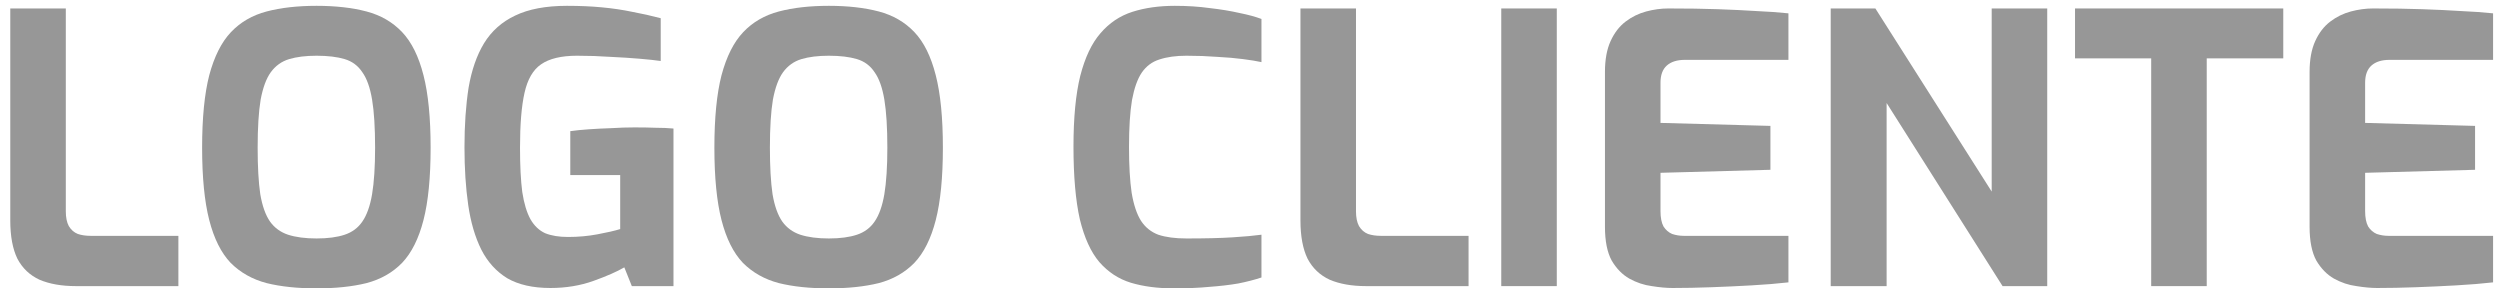
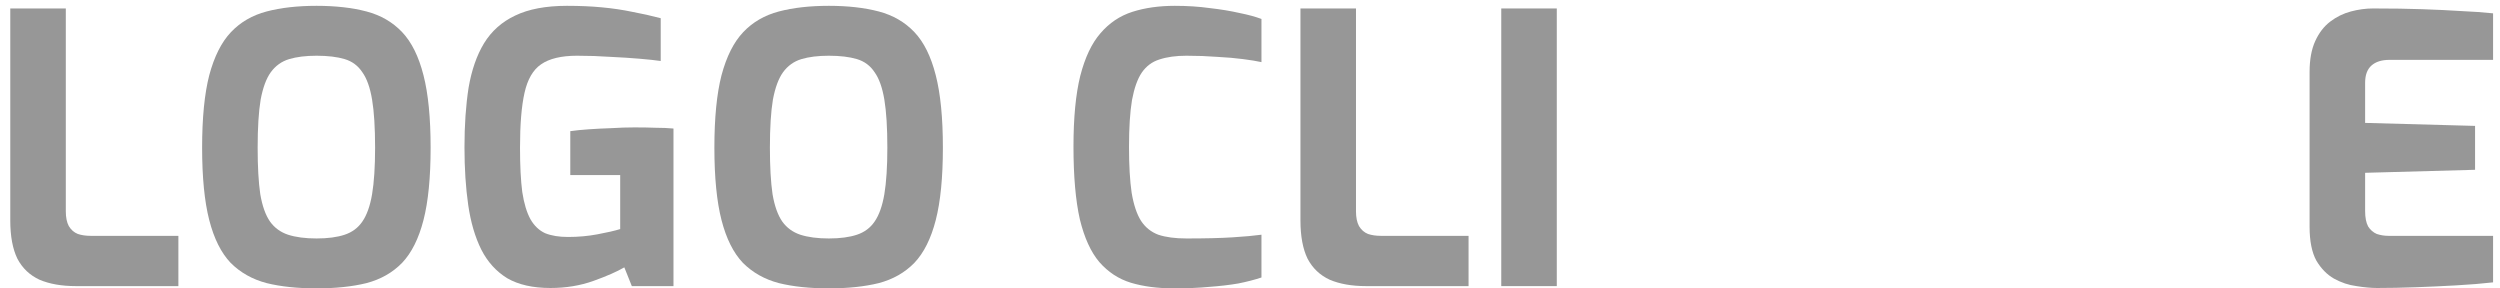
<svg xmlns="http://www.w3.org/2000/svg" width="182" height="21" viewBox="0 0 182 21" fill="none">
  <path d="M5.528 20.829C4.49 20.829 3.607 20.674 2.879 20.365C2.168 20.037 1.631 19.527 1.267 18.835C0.921 18.125 0.748 17.196 0.748 16.049V0.616H4.791V15.393C4.791 15.831 4.864 16.186 5.009 16.459C5.173 16.732 5.392 16.923 5.665 17.032C5.938 17.123 6.248 17.169 6.594 17.169H12.986V20.829H5.528Z" fill="#979797" />
  <path d="M23.045 20.993C21.661 20.993 20.45 20.866 19.412 20.611C18.374 20.338 17.5 19.846 16.79 19.136C16.098 18.407 15.579 17.369 15.233 16.022C14.887 14.674 14.714 12.917 14.714 10.75C14.714 8.583 14.887 6.825 15.233 5.478C15.597 4.112 16.125 3.065 16.817 2.336C17.509 1.608 18.374 1.107 19.412 0.834C20.45 0.561 21.661 0.424 23.045 0.424C24.429 0.424 25.64 0.561 26.678 0.834C27.716 1.107 28.581 1.608 29.273 2.336C29.965 3.065 30.484 4.112 30.83 5.478C31.176 6.825 31.349 8.583 31.349 10.75C31.349 12.917 31.176 14.674 30.83 16.022C30.484 17.369 29.965 18.407 29.273 19.136C28.581 19.846 27.716 20.338 26.678 20.611C25.64 20.866 24.429 20.993 23.045 20.993ZM23.045 17.36C23.865 17.36 24.548 17.269 25.094 17.087C25.64 16.905 26.068 16.586 26.378 16.131C26.706 15.658 26.942 14.993 27.088 14.137C27.234 13.263 27.307 12.134 27.307 10.75C27.307 9.293 27.234 8.127 27.088 7.253C26.942 6.379 26.706 5.715 26.378 5.259C26.068 4.786 25.64 4.467 25.094 4.303C24.548 4.139 23.865 4.057 23.045 4.057C22.262 4.057 21.598 4.139 21.051 4.303C20.505 4.467 20.059 4.786 19.713 5.259C19.385 5.715 19.139 6.379 18.975 7.253C18.83 8.127 18.757 9.293 18.757 10.75C18.757 12.134 18.82 13.263 18.948 14.137C19.094 14.993 19.33 15.658 19.658 16.131C19.986 16.586 20.423 16.905 20.969 17.087C21.534 17.269 22.226 17.36 23.045 17.36Z" fill="#979797" />
  <path d="M40.069 20.966C38.794 20.966 37.747 20.729 36.928 20.256C36.127 19.764 35.498 19.072 35.043 18.18C34.588 17.269 34.269 16.186 34.087 14.929C33.905 13.673 33.814 12.27 33.814 10.722C33.814 9.102 33.914 7.654 34.114 6.379C34.333 5.104 34.706 4.03 35.234 3.156C35.781 2.264 36.536 1.59 37.501 1.135C38.485 0.661 39.741 0.424 41.271 0.424C42.2 0.424 43.047 0.461 43.811 0.534C44.594 0.606 45.332 0.716 46.024 0.861C46.716 0.989 47.408 1.144 48.1 1.326V4.44C47.718 4.385 47.208 4.33 46.57 4.276C45.933 4.221 45.223 4.176 44.44 4.139C43.657 4.085 42.846 4.057 42.009 4.057C40.861 4.057 39.987 4.267 39.386 4.686C38.803 5.086 38.403 5.778 38.184 6.762C37.966 7.727 37.857 9.056 37.857 10.75C37.857 12.061 37.911 13.135 38.02 13.973C38.148 14.811 38.348 15.475 38.621 15.967C38.895 16.441 39.25 16.777 39.687 16.978C40.142 17.16 40.697 17.251 41.353 17.251C42.1 17.251 42.81 17.187 43.484 17.06C44.176 16.932 44.731 16.805 45.15 16.677V12.744H41.517V9.548C41.899 9.493 42.355 9.448 42.883 9.411C43.411 9.375 43.957 9.348 44.522 9.329C45.104 9.293 45.66 9.275 46.188 9.275C46.771 9.275 47.29 9.284 47.745 9.302C48.218 9.302 48.646 9.32 49.029 9.357V20.829H45.997L45.45 19.463C44.922 19.773 44.176 20.101 43.211 20.447C42.245 20.793 41.198 20.966 40.069 20.966Z" fill="#979797" />
  <path d="M60.338 20.993C58.954 20.993 57.743 20.866 56.705 20.611C55.667 20.338 54.793 19.846 54.083 19.136C53.391 18.407 52.872 17.369 52.526 16.022C52.18 14.674 52.007 12.917 52.007 10.75C52.007 8.583 52.18 6.825 52.526 5.478C52.89 4.112 53.418 3.065 54.11 2.336C54.802 1.608 55.667 1.107 56.705 0.834C57.743 0.561 58.954 0.424 60.338 0.424C61.722 0.424 62.933 0.561 63.971 0.834C65.009 1.107 65.874 1.608 66.566 2.336C67.258 3.065 67.777 4.112 68.123 5.478C68.469 6.825 68.642 8.583 68.642 10.75C68.642 12.917 68.469 14.674 68.123 16.022C67.777 17.369 67.258 18.407 66.566 19.136C65.874 19.846 65.009 20.338 63.971 20.611C62.933 20.866 61.722 20.993 60.338 20.993ZM60.338 17.36C61.157 17.36 61.84 17.269 62.387 17.087C62.933 16.905 63.361 16.586 63.671 16.131C63.998 15.658 64.235 14.993 64.381 14.137C64.526 13.263 64.599 12.134 64.599 10.75C64.599 9.293 64.526 8.127 64.381 7.253C64.235 6.379 63.998 5.715 63.671 5.259C63.361 4.786 62.933 4.467 62.387 4.303C61.84 4.139 61.157 4.057 60.338 4.057C59.555 4.057 58.89 4.139 58.344 4.303C57.798 4.467 57.352 4.786 57.005 5.259C56.678 5.715 56.432 6.379 56.268 7.253C56.122 8.127 56.049 9.293 56.049 10.75C56.049 12.134 56.113 13.263 56.241 14.137C56.386 14.993 56.623 15.658 56.951 16.131C57.279 16.586 57.716 16.905 58.262 17.087C58.827 17.269 59.519 17.36 60.338 17.36Z" fill="#979797" />
  <path d="M85.469 20.993C84.286 20.993 83.239 20.857 82.328 20.584C81.436 20.31 80.671 19.809 80.034 19.081C79.415 18.353 78.941 17.315 78.613 15.967C78.304 14.601 78.149 12.835 78.149 10.668C78.149 8.574 78.313 6.862 78.641 5.532C78.987 4.185 79.478 3.147 80.116 2.418C80.753 1.672 81.527 1.153 82.438 0.861C83.348 0.57 84.377 0.424 85.524 0.424C86.435 0.424 87.281 0.479 88.065 0.588C88.866 0.679 89.585 0.798 90.222 0.943C90.86 1.071 91.397 1.216 91.834 1.38V4.522C91.506 4.449 91.06 4.376 90.496 4.303C89.949 4.23 89.321 4.176 88.611 4.139C87.901 4.085 87.154 4.057 86.371 4.057C85.606 4.057 84.951 4.148 84.404 4.33C83.876 4.494 83.448 4.813 83.12 5.287C82.811 5.742 82.574 6.407 82.41 7.281C82.264 8.155 82.192 9.293 82.192 10.695C82.192 12.043 82.255 13.154 82.383 14.028C82.528 14.902 82.756 15.585 83.066 16.076C83.375 16.55 83.794 16.887 84.322 17.087C84.869 17.269 85.552 17.36 86.371 17.36C87.755 17.36 88.875 17.333 89.731 17.278C90.605 17.224 91.306 17.16 91.834 17.087V20.201C91.343 20.365 90.778 20.511 90.141 20.638C89.503 20.747 88.802 20.829 88.037 20.884C87.272 20.957 86.416 20.993 85.469 20.993Z" fill="#979797" />
  <path d="M99.454 20.829C98.416 20.829 97.532 20.674 96.804 20.365C96.094 20.037 95.556 19.527 95.192 18.835C94.846 18.125 94.673 17.196 94.673 16.049V0.616H98.716V15.393C98.716 15.831 98.789 16.186 98.935 16.459C99.099 16.732 99.317 16.923 99.59 17.032C99.863 17.123 100.173 17.169 100.519 17.169H106.911V20.829H99.454Z" fill="#979797" />
  <path d="M109.292 20.829V0.616H113.334V20.829H109.292Z" fill="#979797" />
-   <path d="M121.758 20.966C121.321 20.966 120.82 20.92 120.255 20.829C119.691 20.756 119.144 20.574 118.616 20.283C118.106 19.992 117.679 19.555 117.333 18.972C117.005 18.371 116.841 17.551 116.841 16.513V5.232C116.841 4.34 116.977 3.593 117.251 2.992C117.524 2.391 117.888 1.918 118.343 1.572C118.798 1.226 119.299 0.98 119.846 0.834C120.392 0.688 120.929 0.616 121.457 0.616C122.823 0.616 124.025 0.634 125.063 0.67C126.119 0.707 127.066 0.752 127.904 0.807C128.741 0.843 129.506 0.898 130.198 0.971V4.358H122.659C122.095 4.358 121.658 4.494 121.348 4.768C121.038 5.041 120.884 5.46 120.884 6.024V8.947L128.887 9.165V12.361L120.884 12.58V15.366C120.884 15.84 120.956 16.213 121.102 16.486C121.266 16.741 121.475 16.923 121.73 17.032C122.004 17.123 122.286 17.169 122.577 17.169H130.198V20.556C129.397 20.647 128.505 20.72 127.521 20.775C126.556 20.829 125.573 20.875 124.571 20.911C123.588 20.948 122.65 20.966 121.758 20.966Z" fill="#979797" />
-   <path d="M133.276 20.829V0.616H136.527L144.995 13.946V0.616H149.038V20.829H145.787L137.346 7.499V20.829H133.276Z" fill="#979797" />
-   <path d="M156.607 20.829V4.249H151.062V0.616H166.222V4.249H160.65V20.829H156.607Z" fill="#979797" />
  <path d="M173.055 20.966C172.618 20.966 172.117 20.92 171.553 20.829C170.988 20.756 170.442 20.574 169.914 20.283C169.404 19.992 168.976 19.555 168.63 18.972C168.302 18.371 168.138 17.551 168.138 16.513V5.232C168.138 4.34 168.275 3.593 168.548 2.992C168.821 2.391 169.185 1.918 169.641 1.572C170.096 1.226 170.597 0.98 171.143 0.834C171.689 0.688 172.227 0.616 172.755 0.616C174.12 0.616 175.322 0.634 176.36 0.67C177.417 0.707 178.364 0.752 179.201 0.807C180.039 0.843 180.804 0.898 181.496 0.971V4.358H173.957C173.392 4.358 172.955 4.494 172.645 4.768C172.336 5.041 172.181 5.46 172.181 6.024V8.947L180.185 9.165V12.361L172.181 12.58V15.366C172.181 15.84 172.254 16.213 172.4 16.486C172.563 16.741 172.773 16.923 173.028 17.032C173.301 17.123 173.583 17.169 173.875 17.169H181.496V20.556C180.695 20.647 179.802 20.72 178.819 20.775C177.854 20.829 176.87 20.875 175.869 20.911C174.885 20.948 173.947 20.966 173.055 20.966Z" fill="#979797" />
</svg>